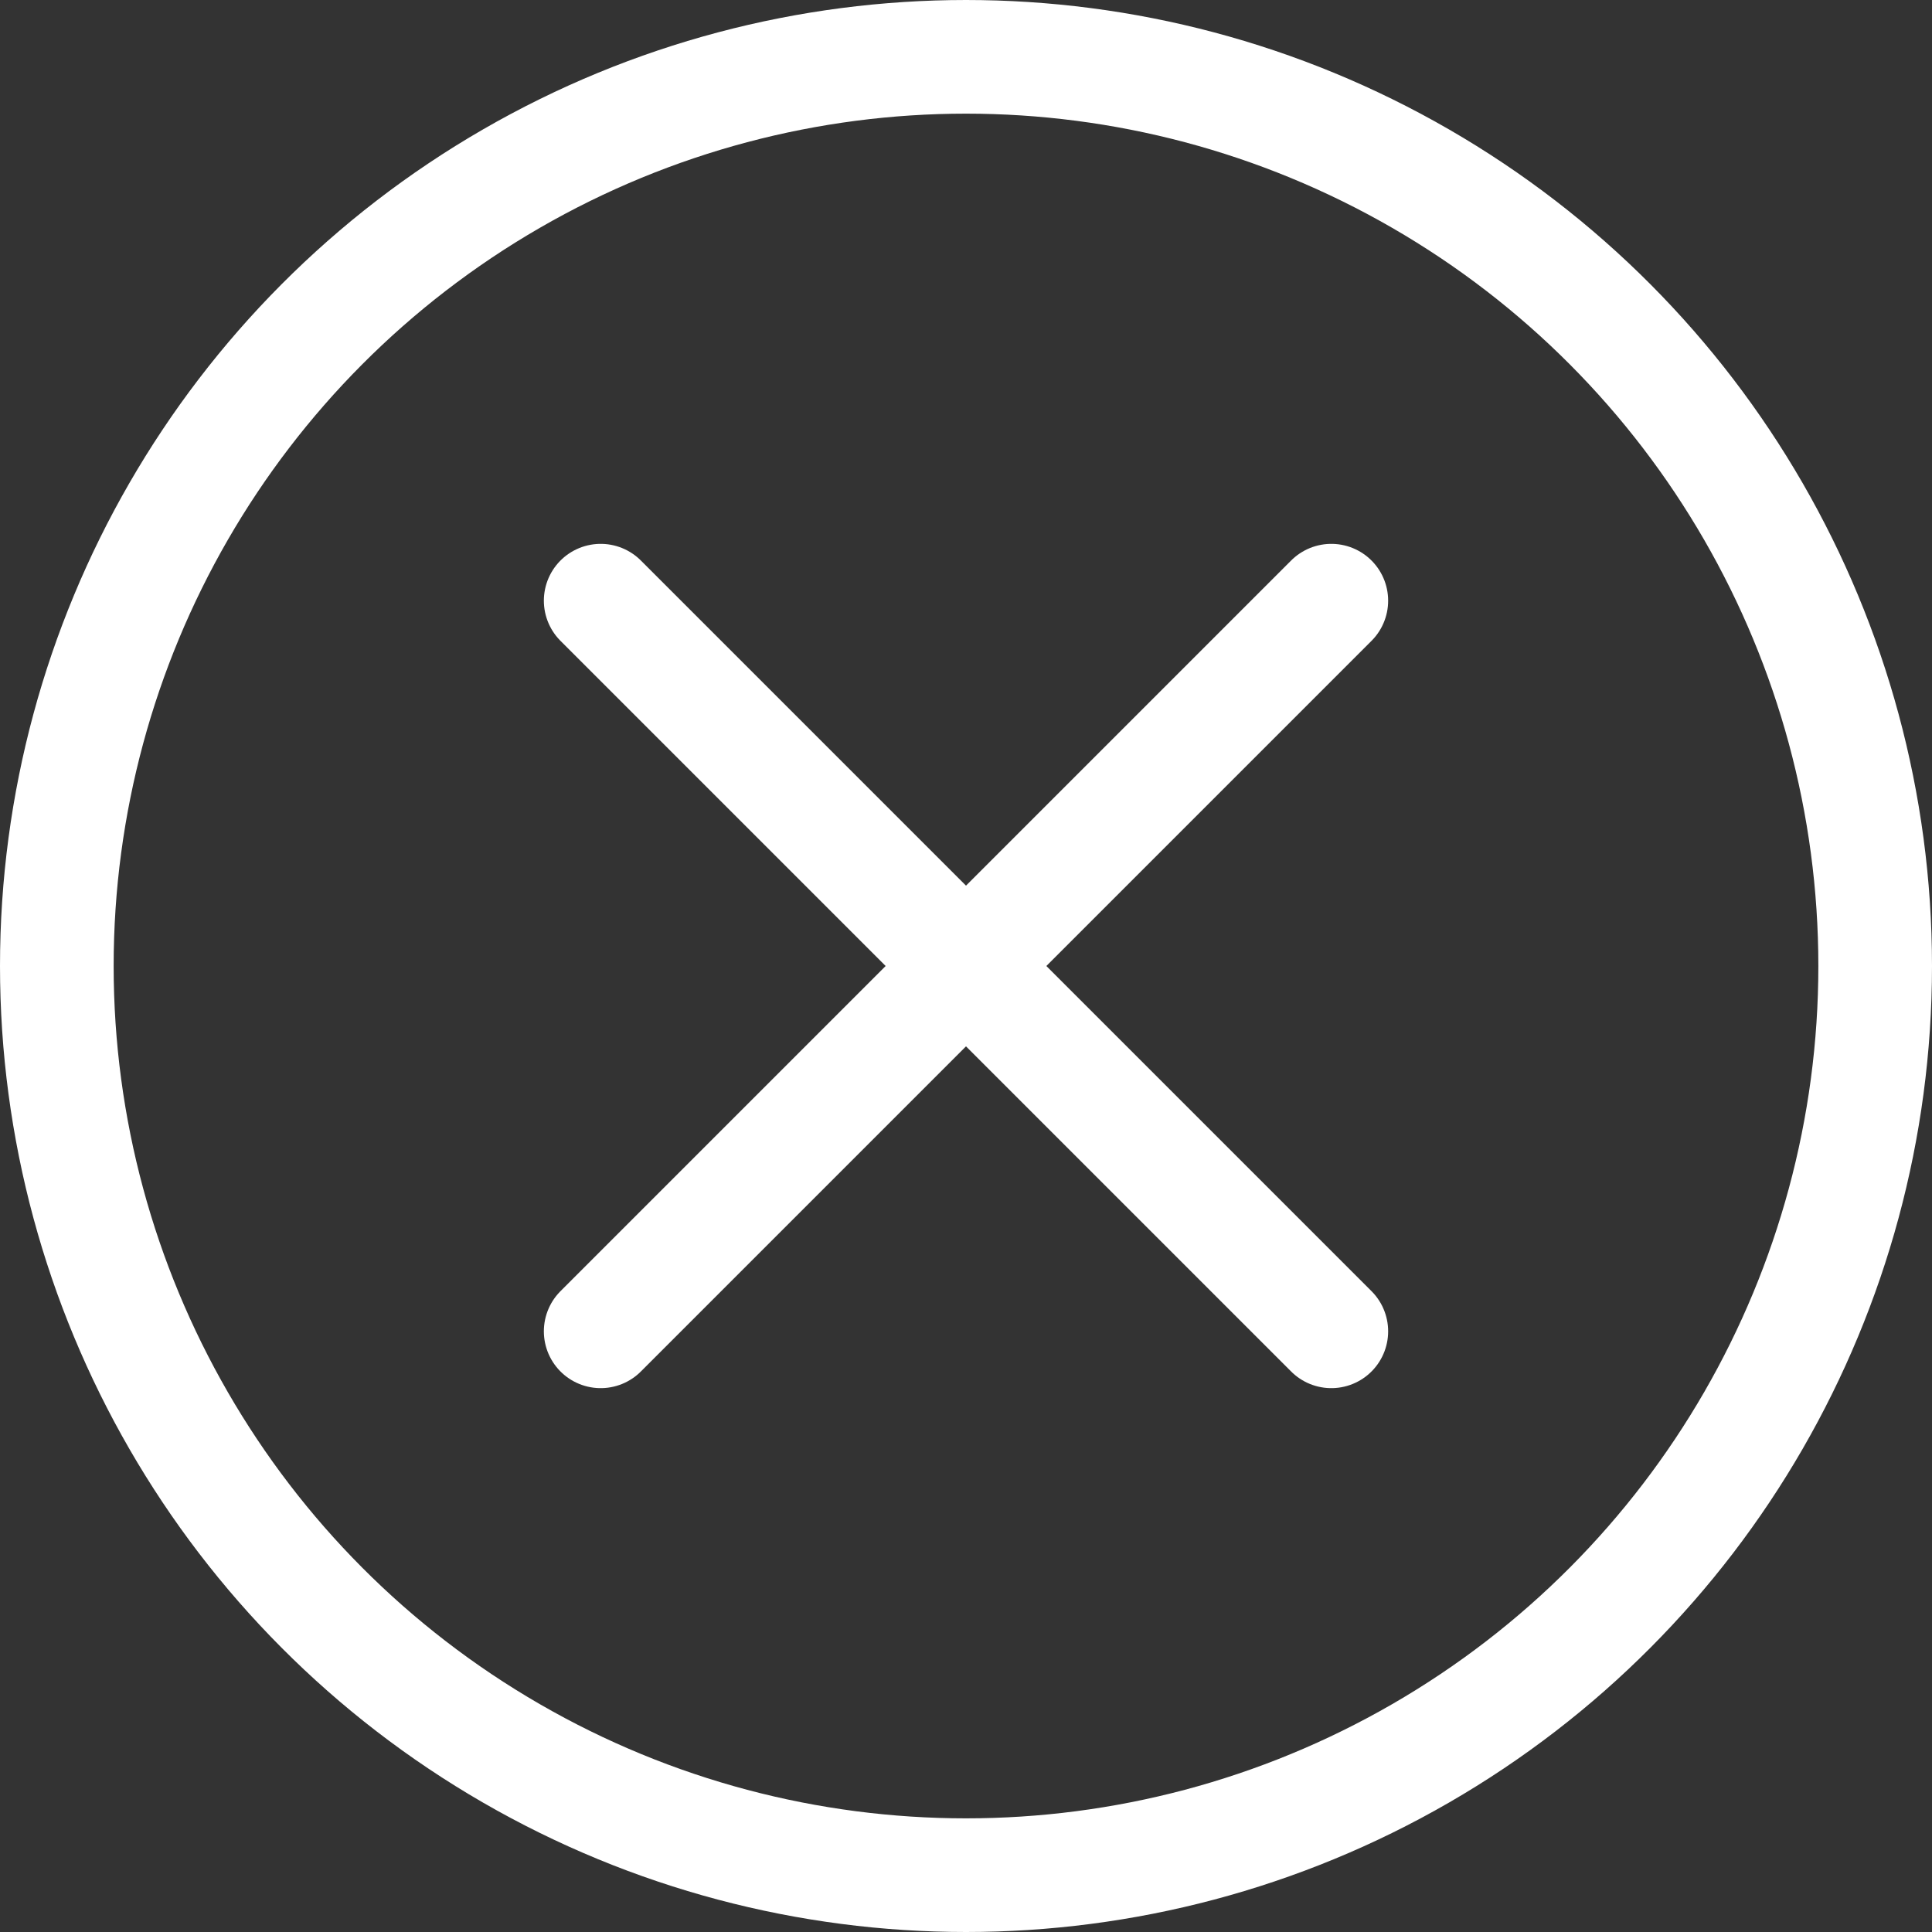
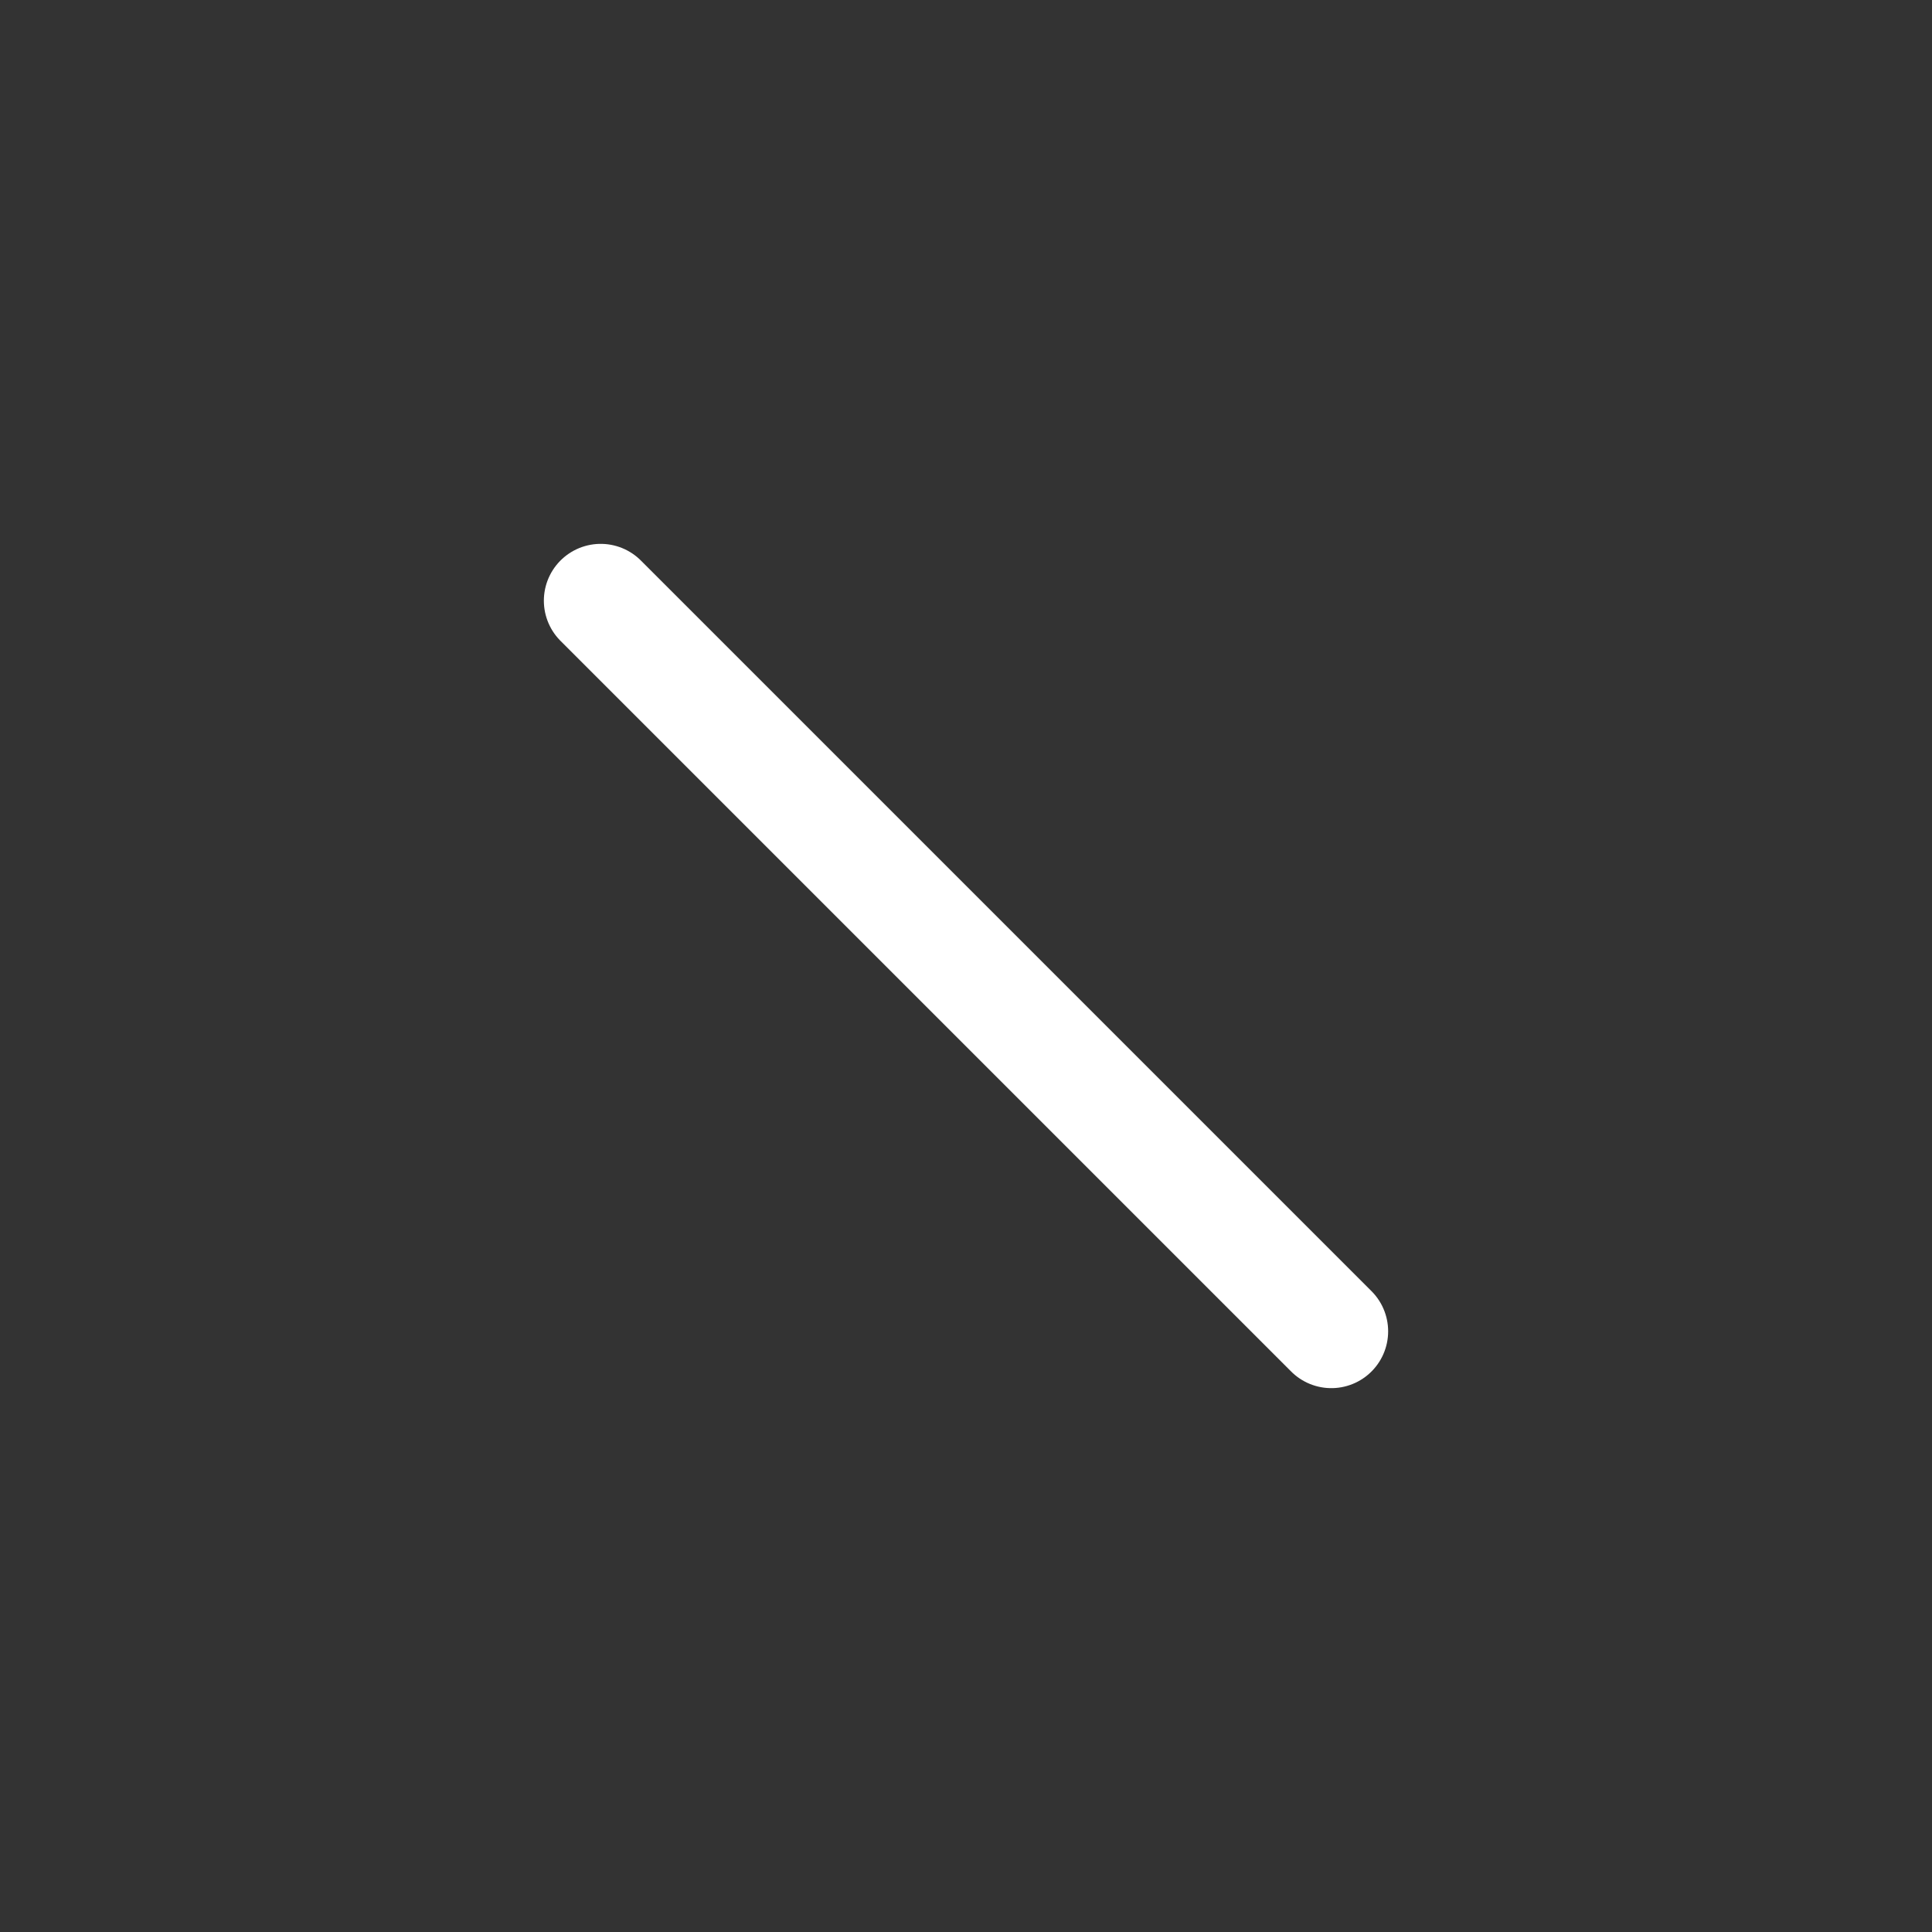
<svg xmlns="http://www.w3.org/2000/svg" width="34px" height="34px" viewBox="0 0 34 34" version="1.1">
  <rect x="0" y="0" width="34" height="34" fill="#333333" stroke="none" />
  <title>c-remove copy</title>
  <g id="雜誌" stroke="none" stroke-width="1" fill="none" fill-rule="evenodd" stroke-linecap="round" stroke-linejoin="round">
    <g id="底層頁_展開視窗" transform="translate(-1307, -49)" stroke="#FFFFFF" stroke-width="2">
      <g id="c-remove-copy" transform="translate(1309, 51)">
-         <circle id="Oval" cx="15" cy="15" r="16" />
-         <line x1="21.429" y1="8.571" x2="8.571" y2="21.429" id="Path" />
        <line x1="8.571" y1="8.571" x2="21.429" y2="21.429" id="Path" />
      </g>
    </g>
  </g>
</svg>